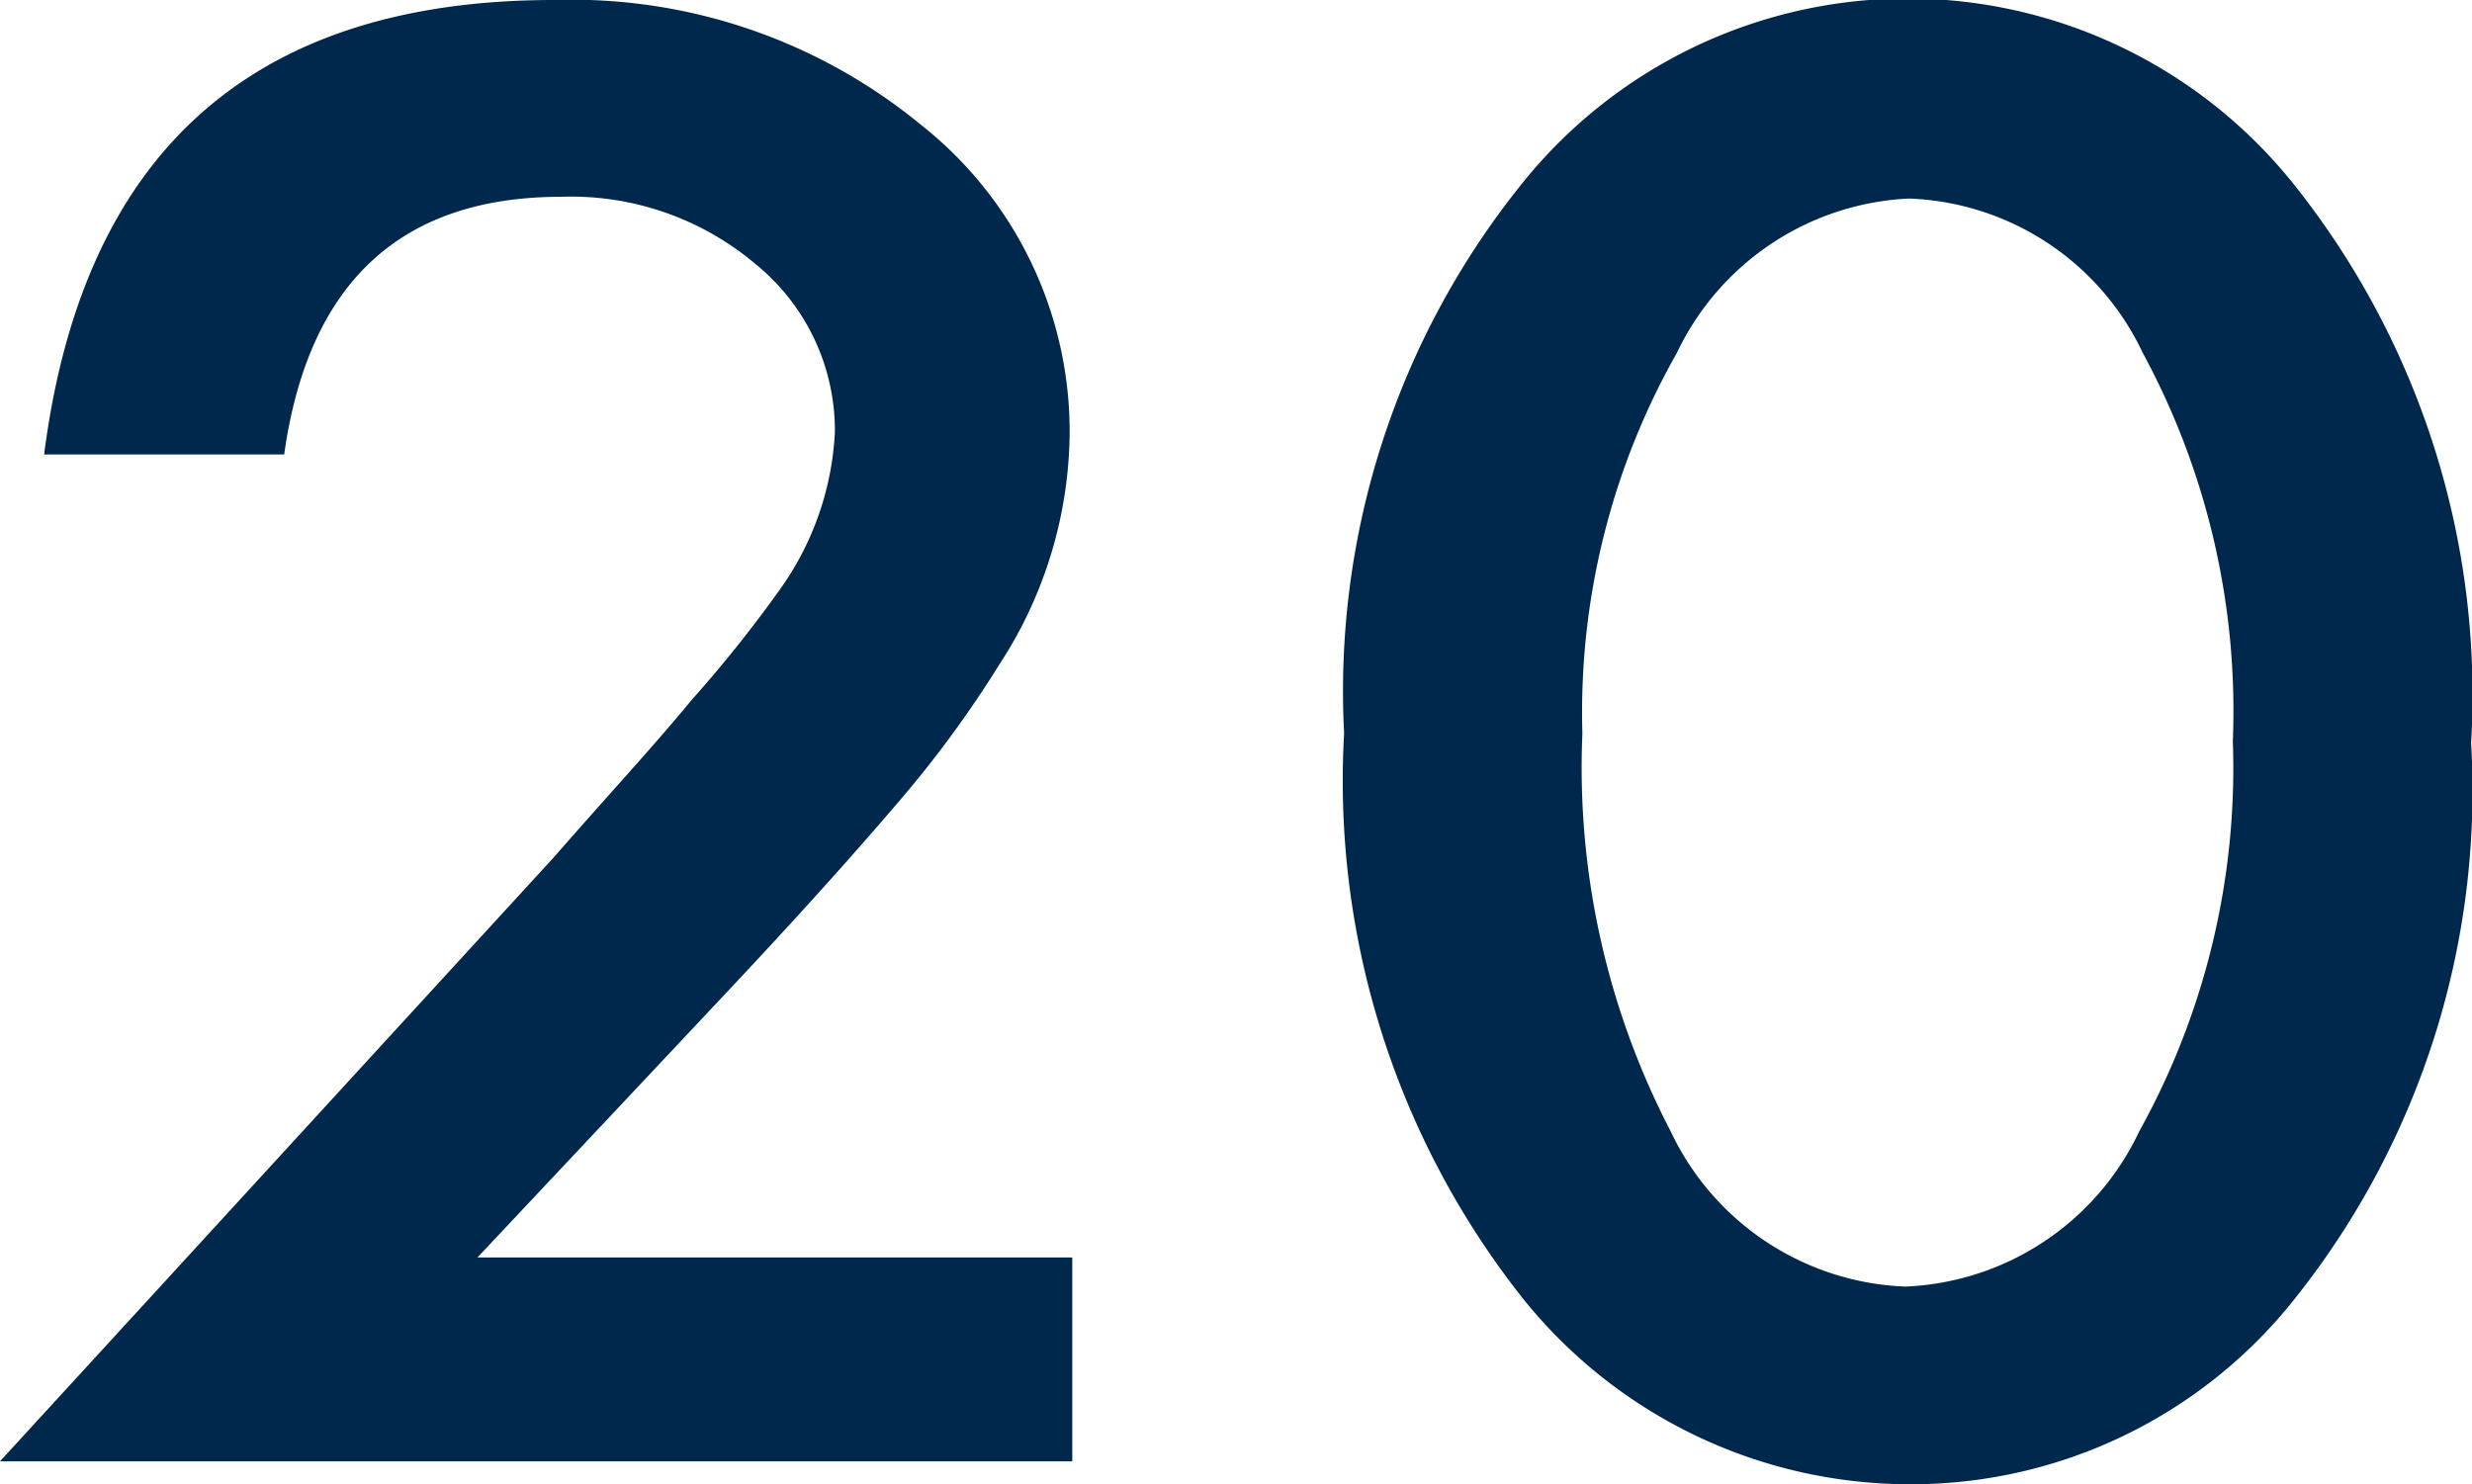
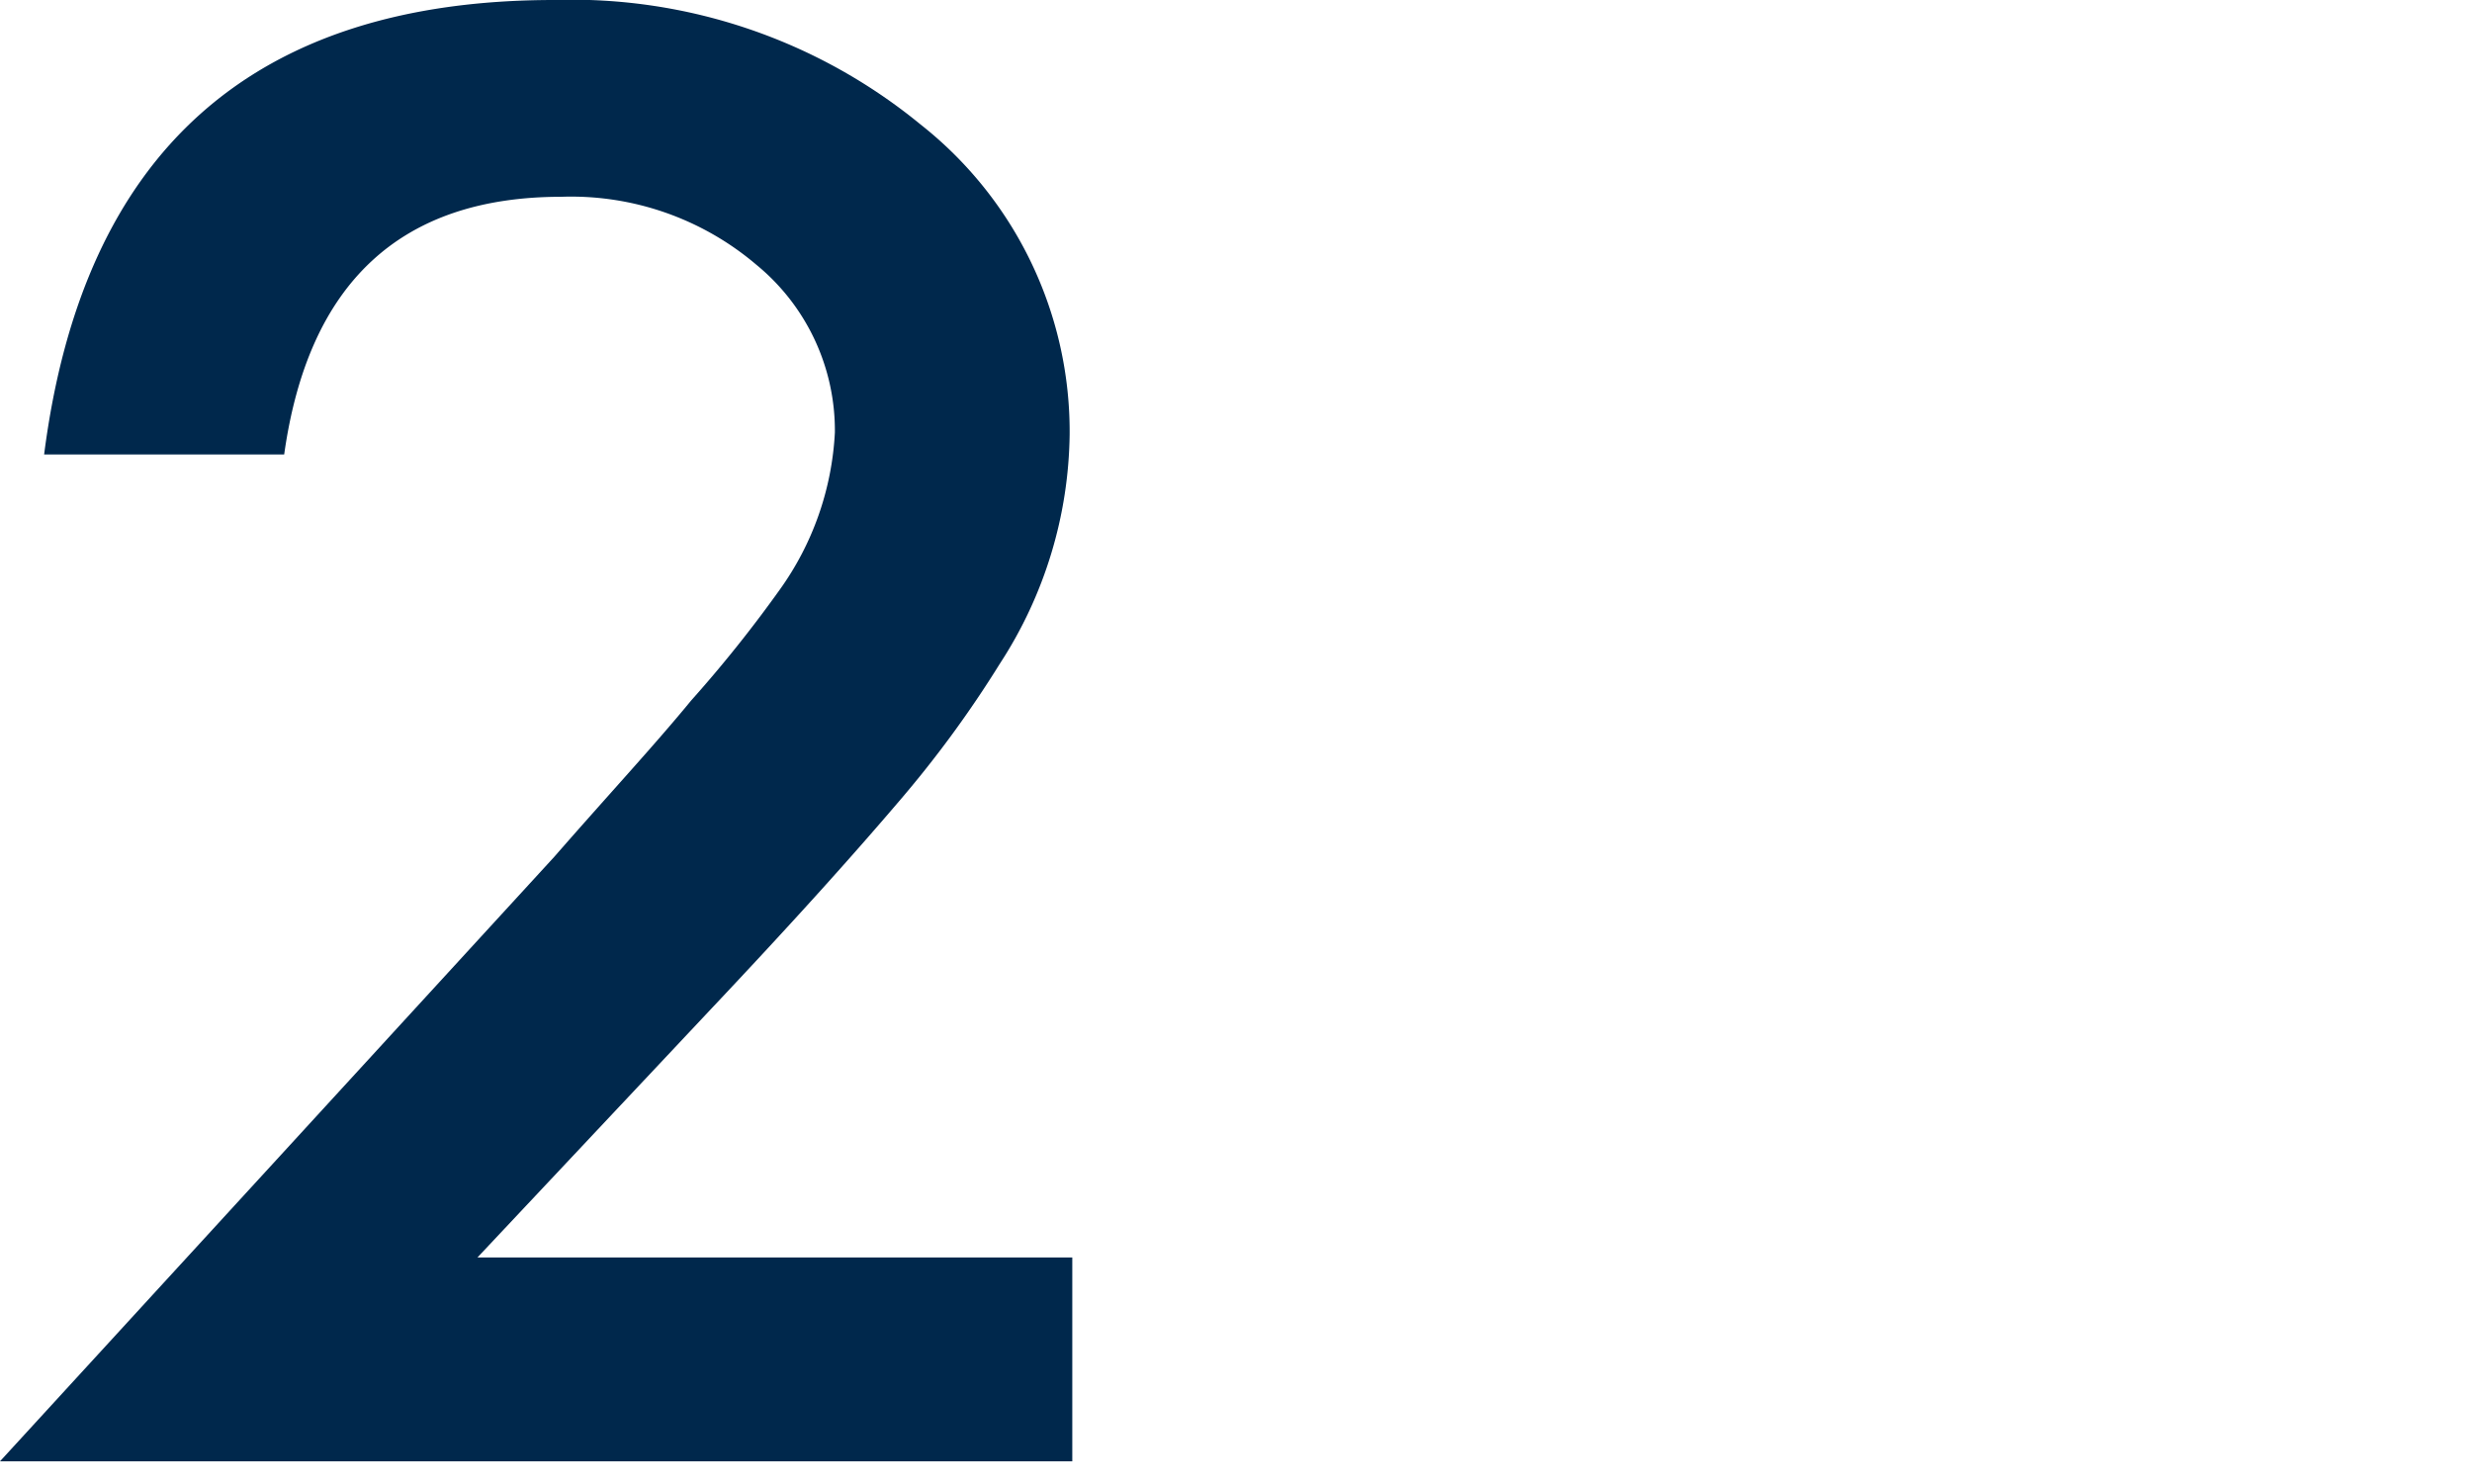
<svg xmlns="http://www.w3.org/2000/svg" viewBox="0 0 28.01 16.82">
  <defs>
    <style>.cls-1{fill:#00284c;}</style>
  </defs>
  <title>n20</title>
  <g id="レイヤー_2" data-name="レイヤー 2">
    <g id="デザイン">
      <path class="cls-1" d="M5.41,14.25h6.74v2.31H0L6.28,9.71C6.9,9,7.42,8.44,7.83,7.94a14.82,14.82,0,0,0,1-1.25A3.35,3.35,0,0,0,9.46,4.9,2.43,2.43,0,0,0,8.57,3a3.24,3.24,0,0,0-2.21-.77q-2.73,0-3.14,2.92H.5Q1.16,0,6.28,0a6.23,6.23,0,0,1,4.15,1.41,4.43,4.43,0,0,1,1.69,3.51,4.86,4.86,0,0,1-.79,2.6A12.56,12.56,0,0,1,10.17,9.1c-.52.61-1.16,1.32-1.94,2.15Z" />
-       <path class="cls-1" d="M15.23,8.31a9.17,9.17,0,0,1,2-6.21A5.6,5.6,0,0,1,26,2.1a9.28,9.28,0,0,1,2,6.32,9.24,9.24,0,0,1-2,6.3,5.54,5.54,0,0,1-4.36,2.1,5.62,5.62,0,0,1-4.38-2.1A9.45,9.45,0,0,1,15.23,8.31Zm2.7,0a8.93,8.93,0,0,0,1,4.51,3.07,3.07,0,0,0,2.66,1.76,3.07,3.07,0,0,0,2.65-1.76,8.48,8.48,0,0,0,1.06-4.42A8.52,8.52,0,0,0,24.28,4a3.05,3.05,0,0,0-2.65-1.75A3.07,3.07,0,0,0,19,4,8.26,8.26,0,0,0,17.93,8.32Z" />
    </g>
  </g>
</svg>